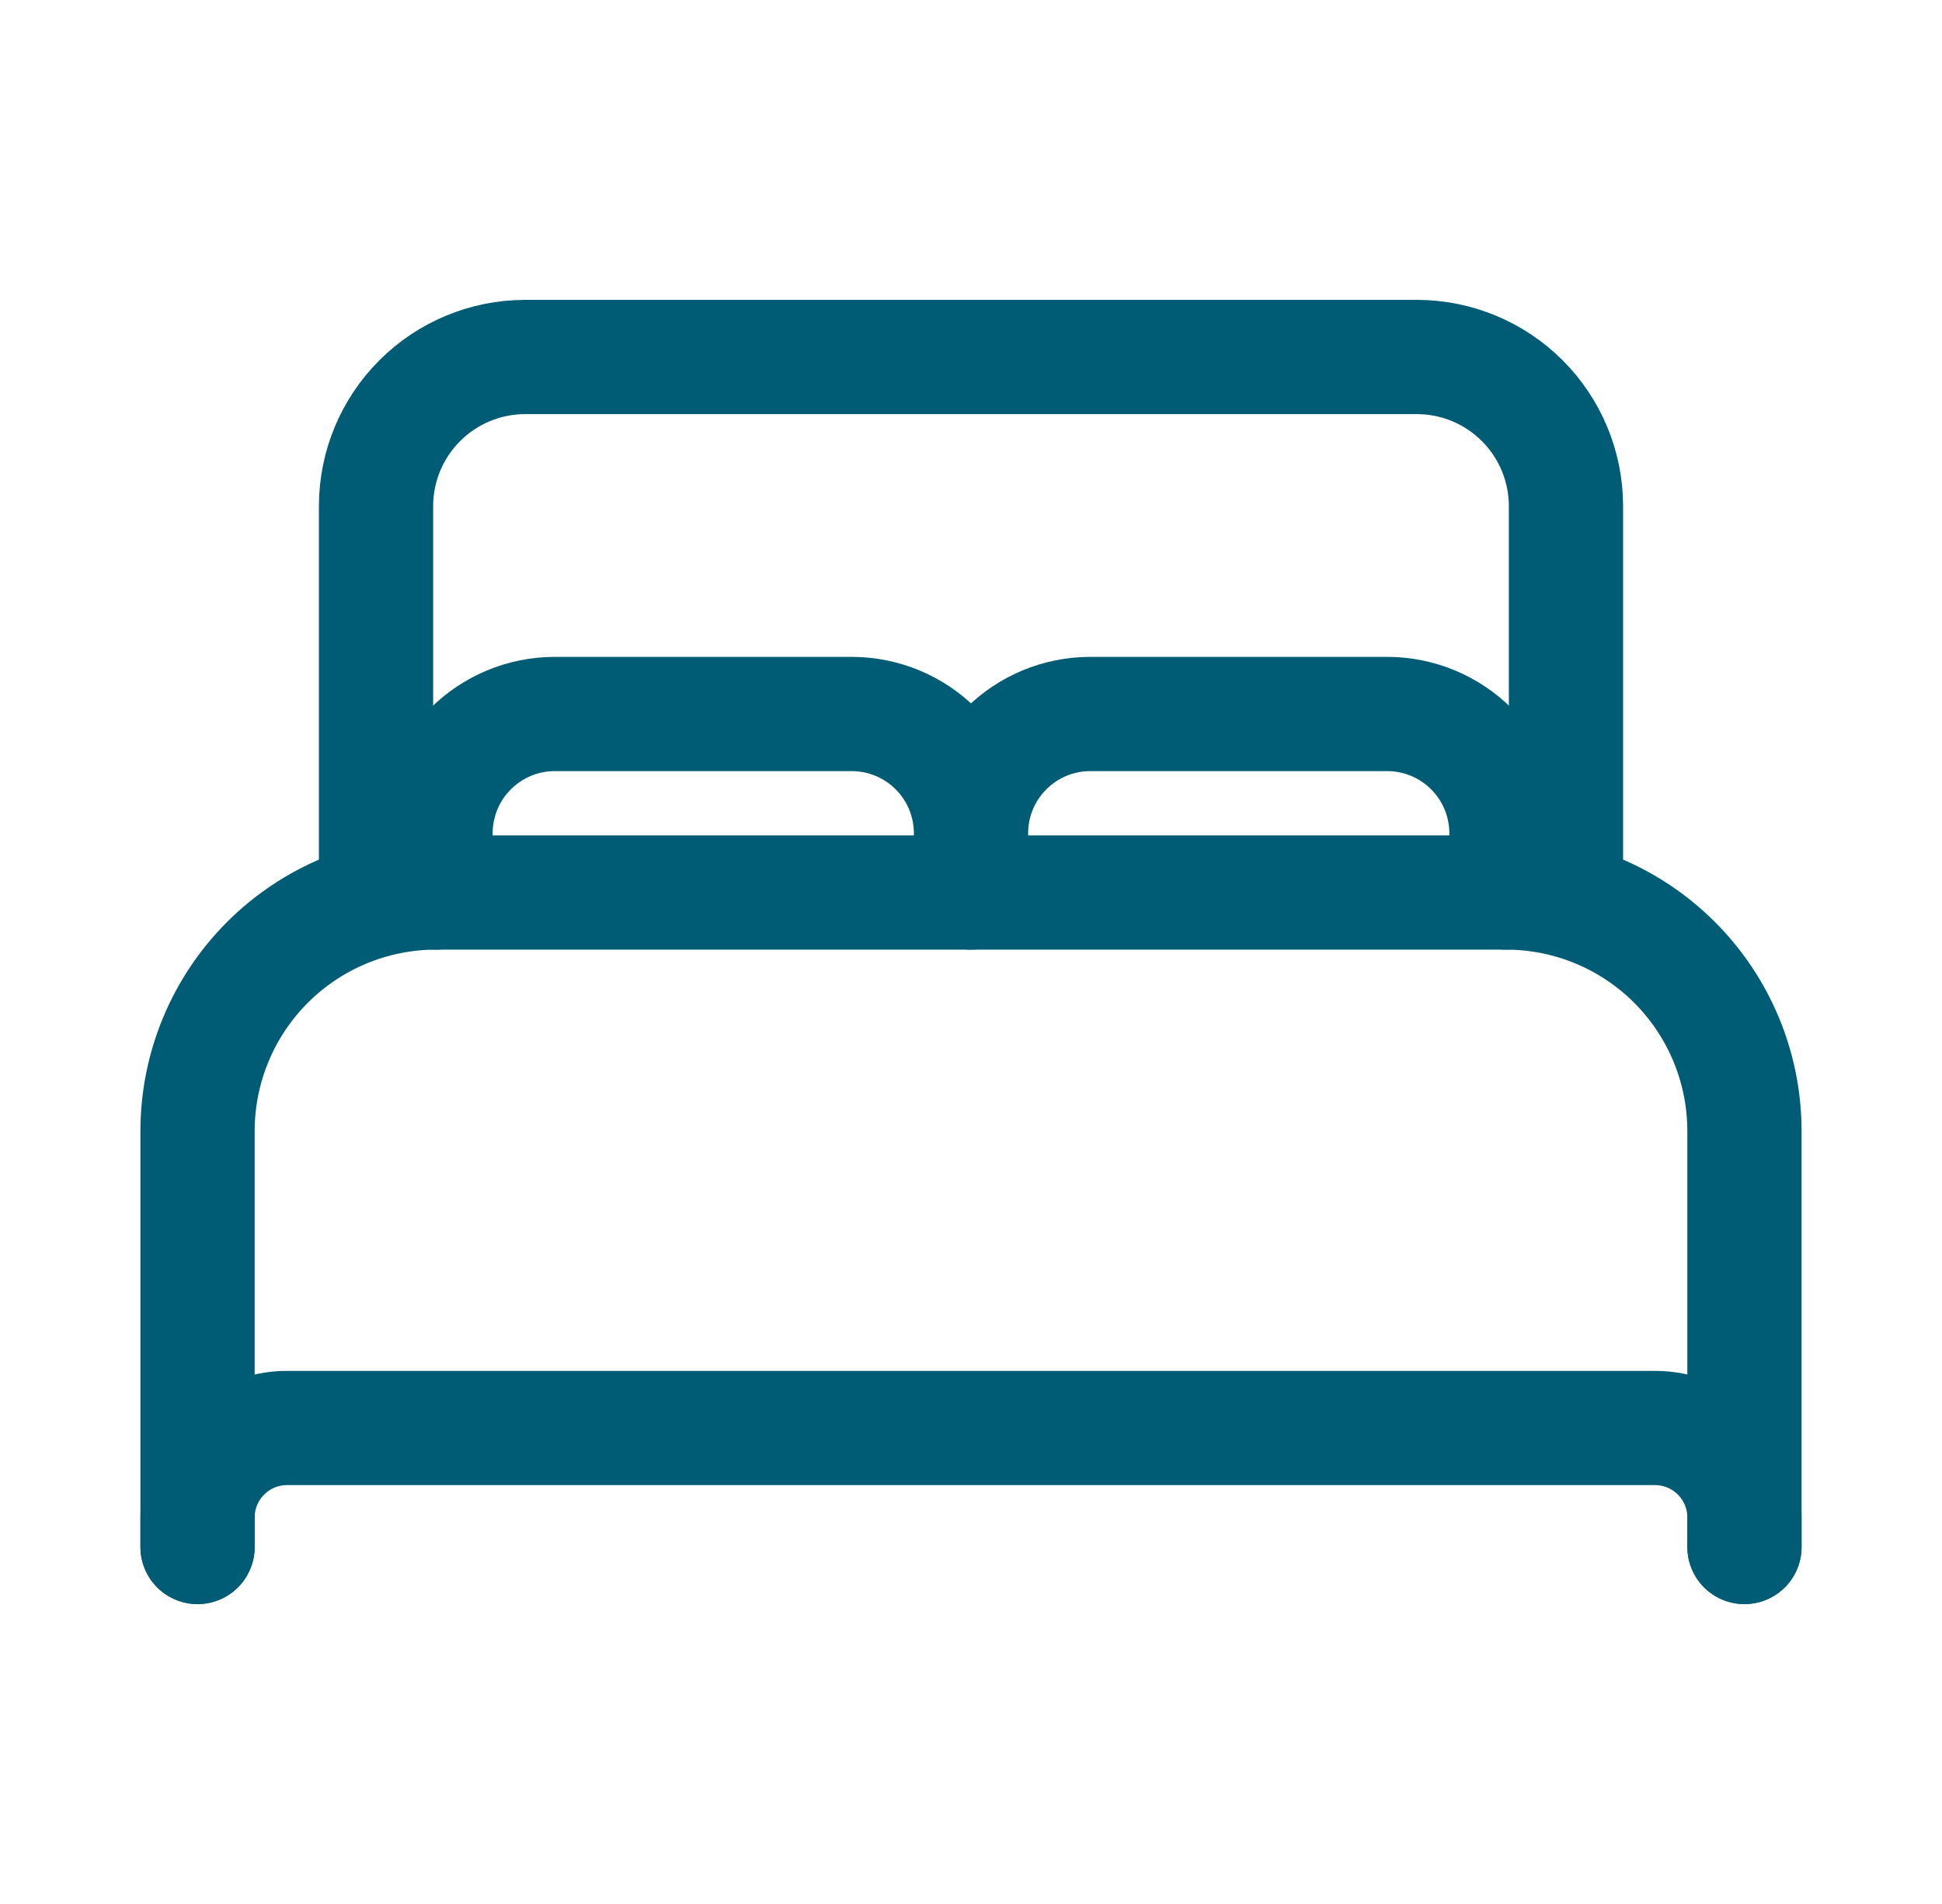
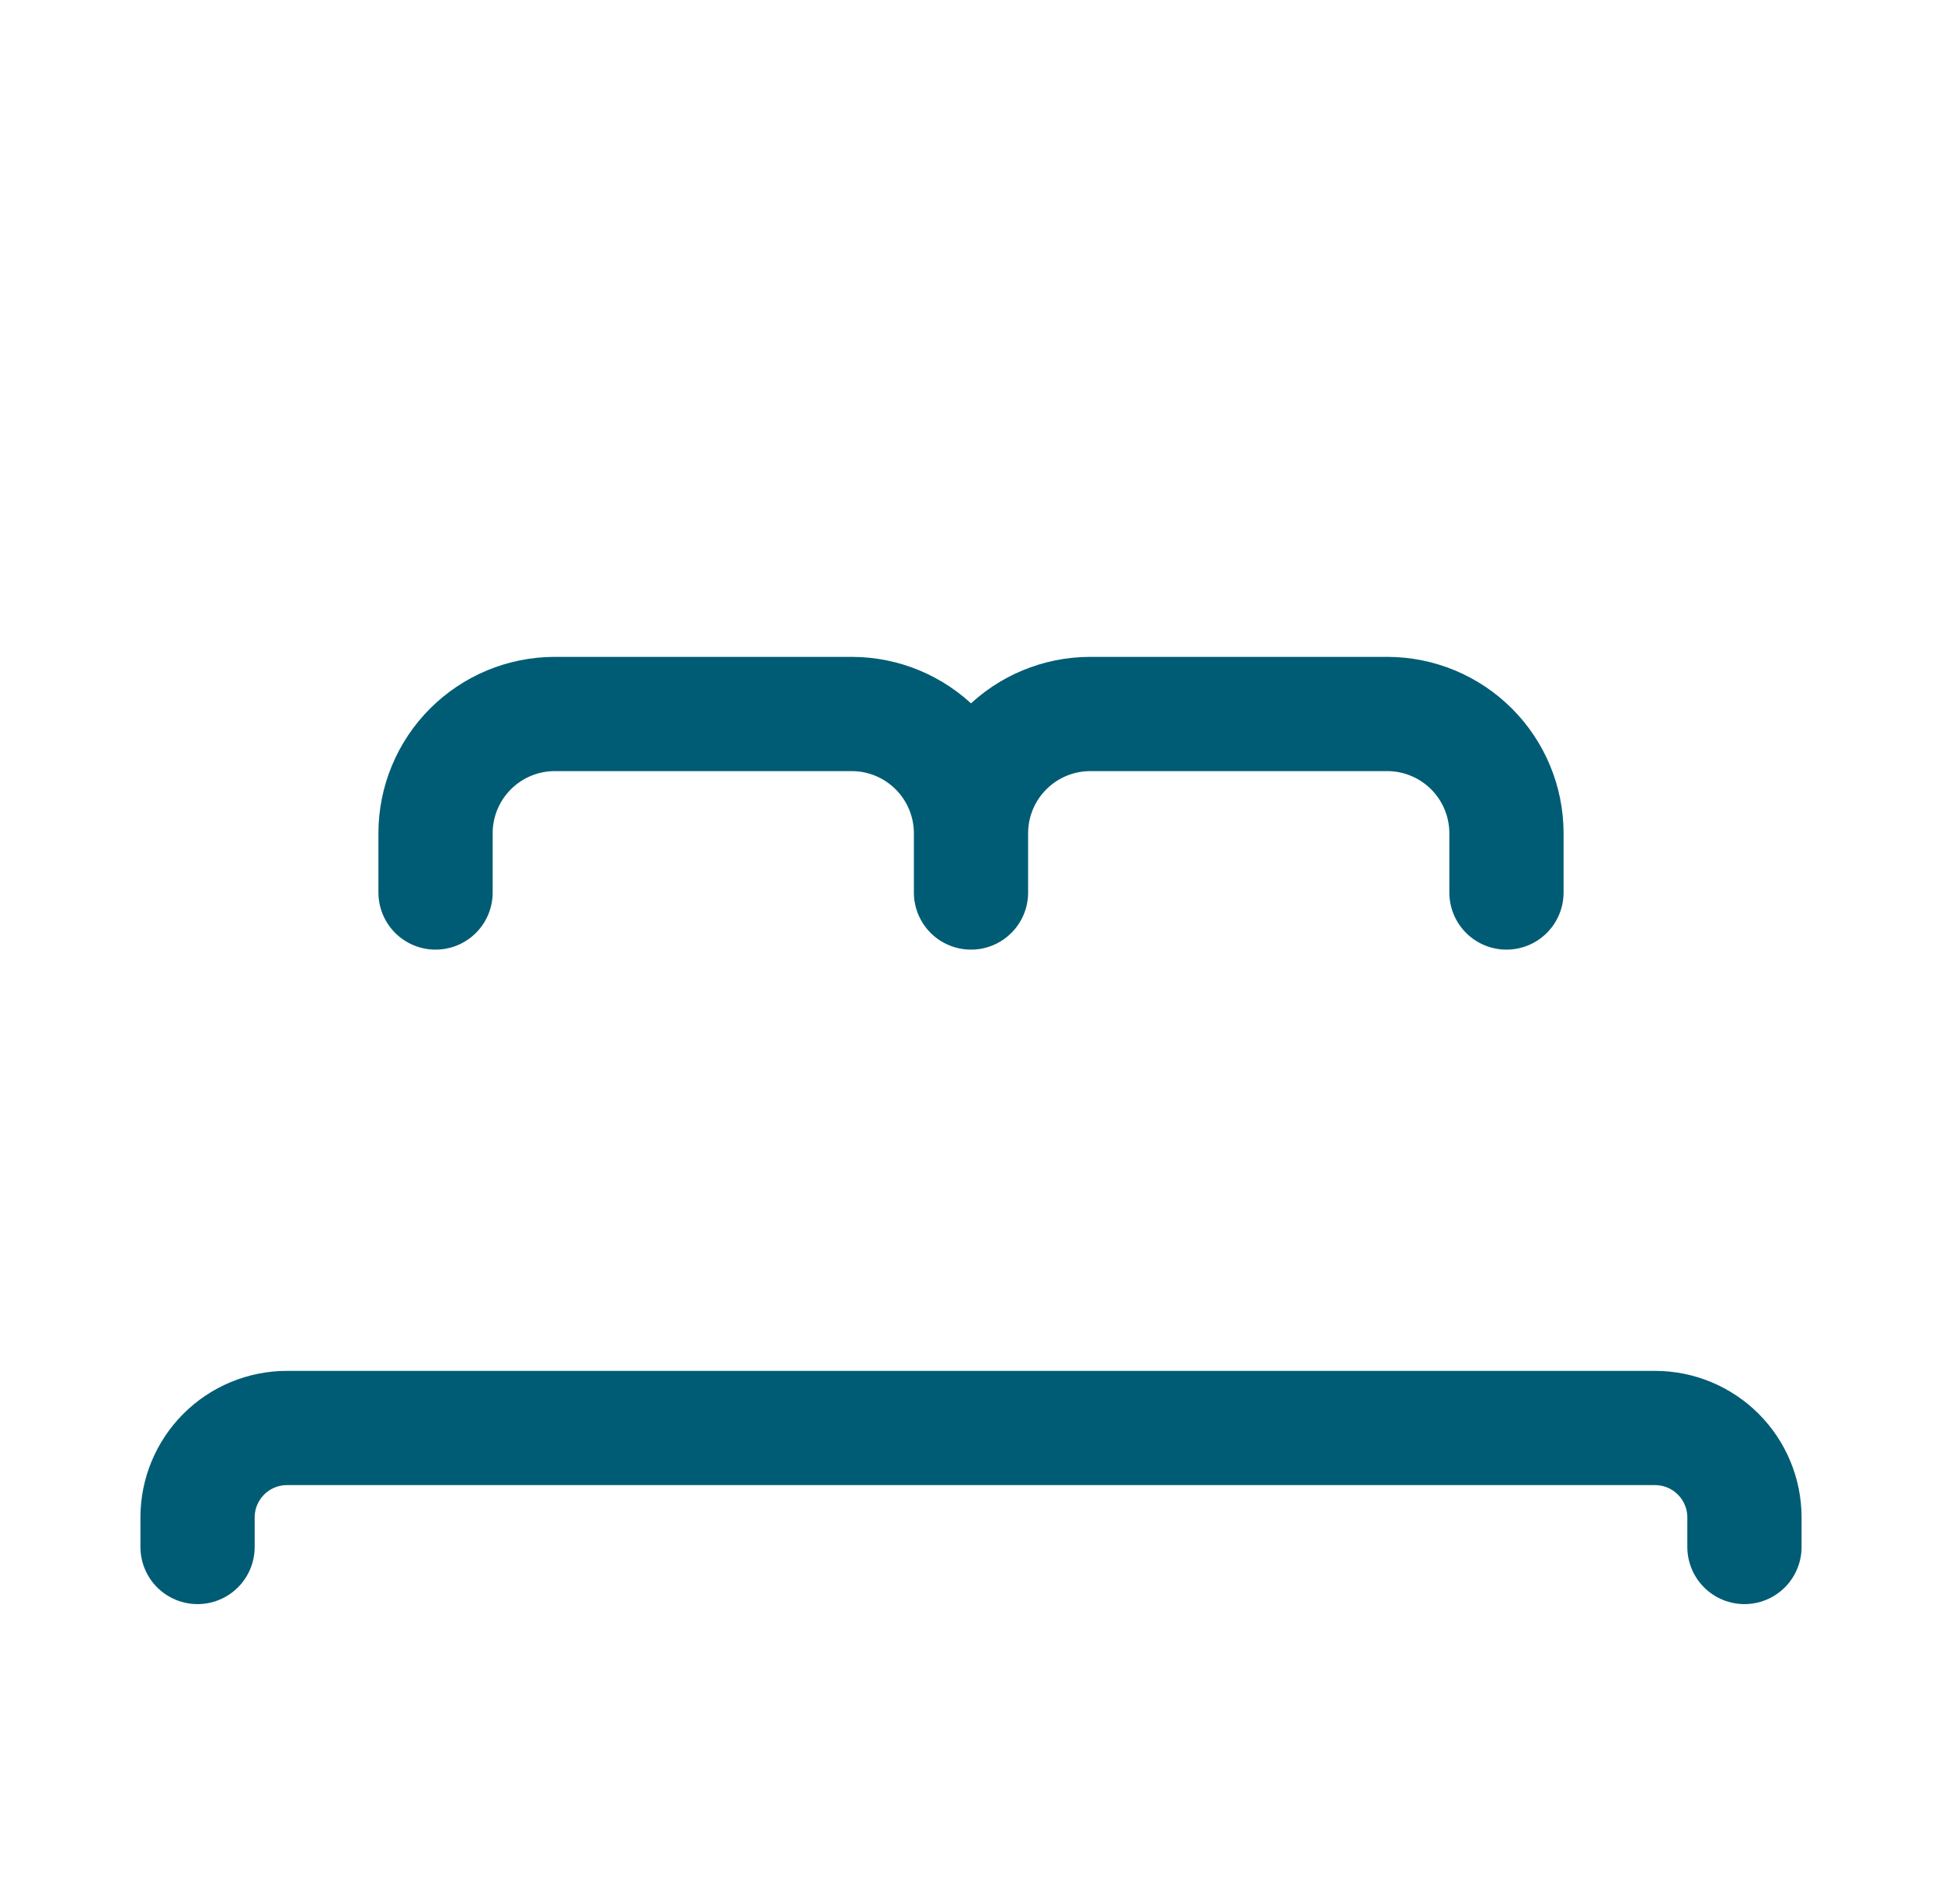
<svg xmlns="http://www.w3.org/2000/svg" width="51" height="50" viewBox="0 0 51 50" fill="none">
-   <path d="M5.188 40.625V29.688C5.192 28.031 5.852 26.445 7.023 25.273C8.195 24.102 9.781 23.442 11.438 23.438H39.562C41.219 23.442 42.806 24.102 43.977 25.273C45.148 26.445 45.808 28.031 45.812 29.688V40.625M38 23.438H9.875V13.281C9.878 12.246 10.291 11.254 11.023 10.523C11.754 9.791 12.746 9.378 13.781 9.375H37.219C38.254 9.378 39.246 9.791 39.977 10.523C40.709 11.254 41.122 12.246 41.125 13.281V23.438H38Z" stroke="#005C74" stroke-width="3" stroke-linecap="round" stroke-linejoin="round" />
  <path d="M5.188 40.625V39.844C5.189 39.223 5.437 38.628 5.876 38.188C6.315 37.749 6.91 37.502 7.531 37.5H43.469C44.09 37.502 44.685 37.749 45.124 38.188C45.563 38.628 45.811 39.223 45.812 39.844V40.625M11.438 23.438V21.875C11.44 21.047 11.77 20.253 12.355 19.668C12.941 19.082 13.734 18.752 14.562 18.75H22.375C23.203 18.752 23.997 19.082 24.582 19.668C25.168 20.253 25.498 21.047 25.5 21.875M25.5 21.875V23.438M25.5 21.875C25.502 21.047 25.832 20.253 26.418 19.668C27.003 19.082 27.797 18.752 28.625 18.75H36.438C37.266 18.752 38.059 19.082 38.645 19.668C39.23 20.253 39.56 21.047 39.562 21.875V23.438" stroke="#005C74" stroke-width="3" stroke-linecap="round" stroke-linejoin="round" />
</svg>